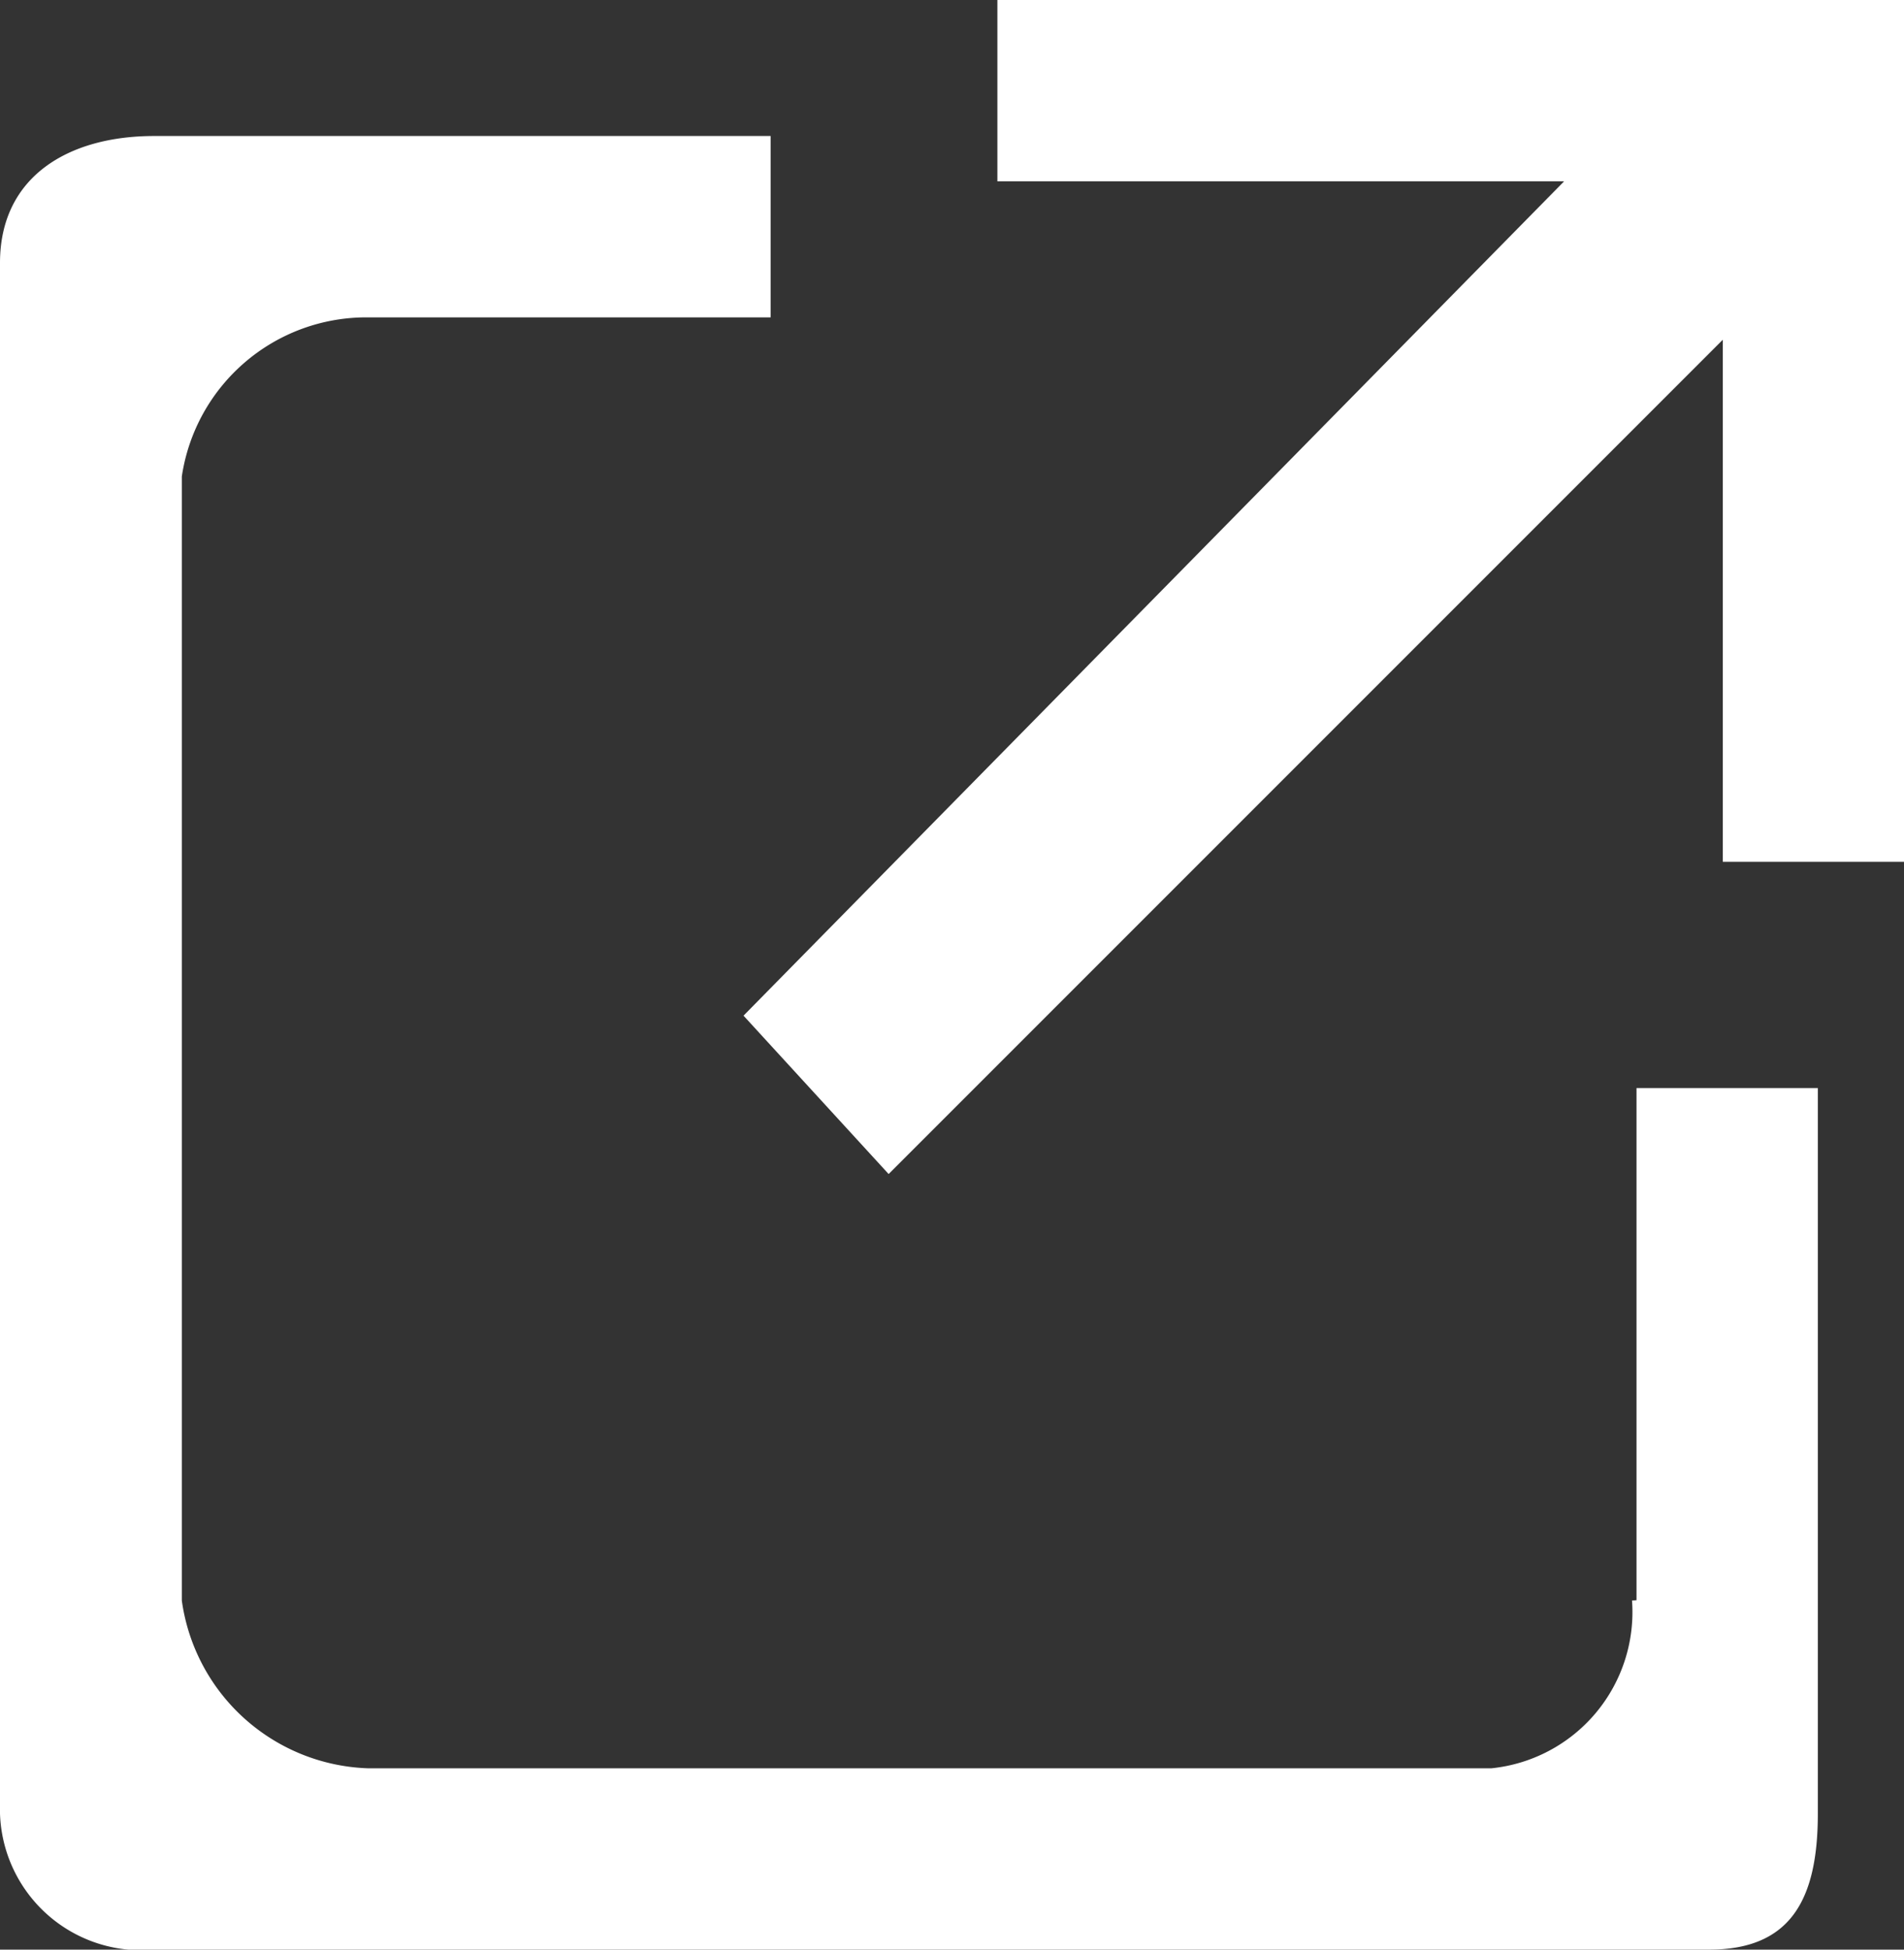
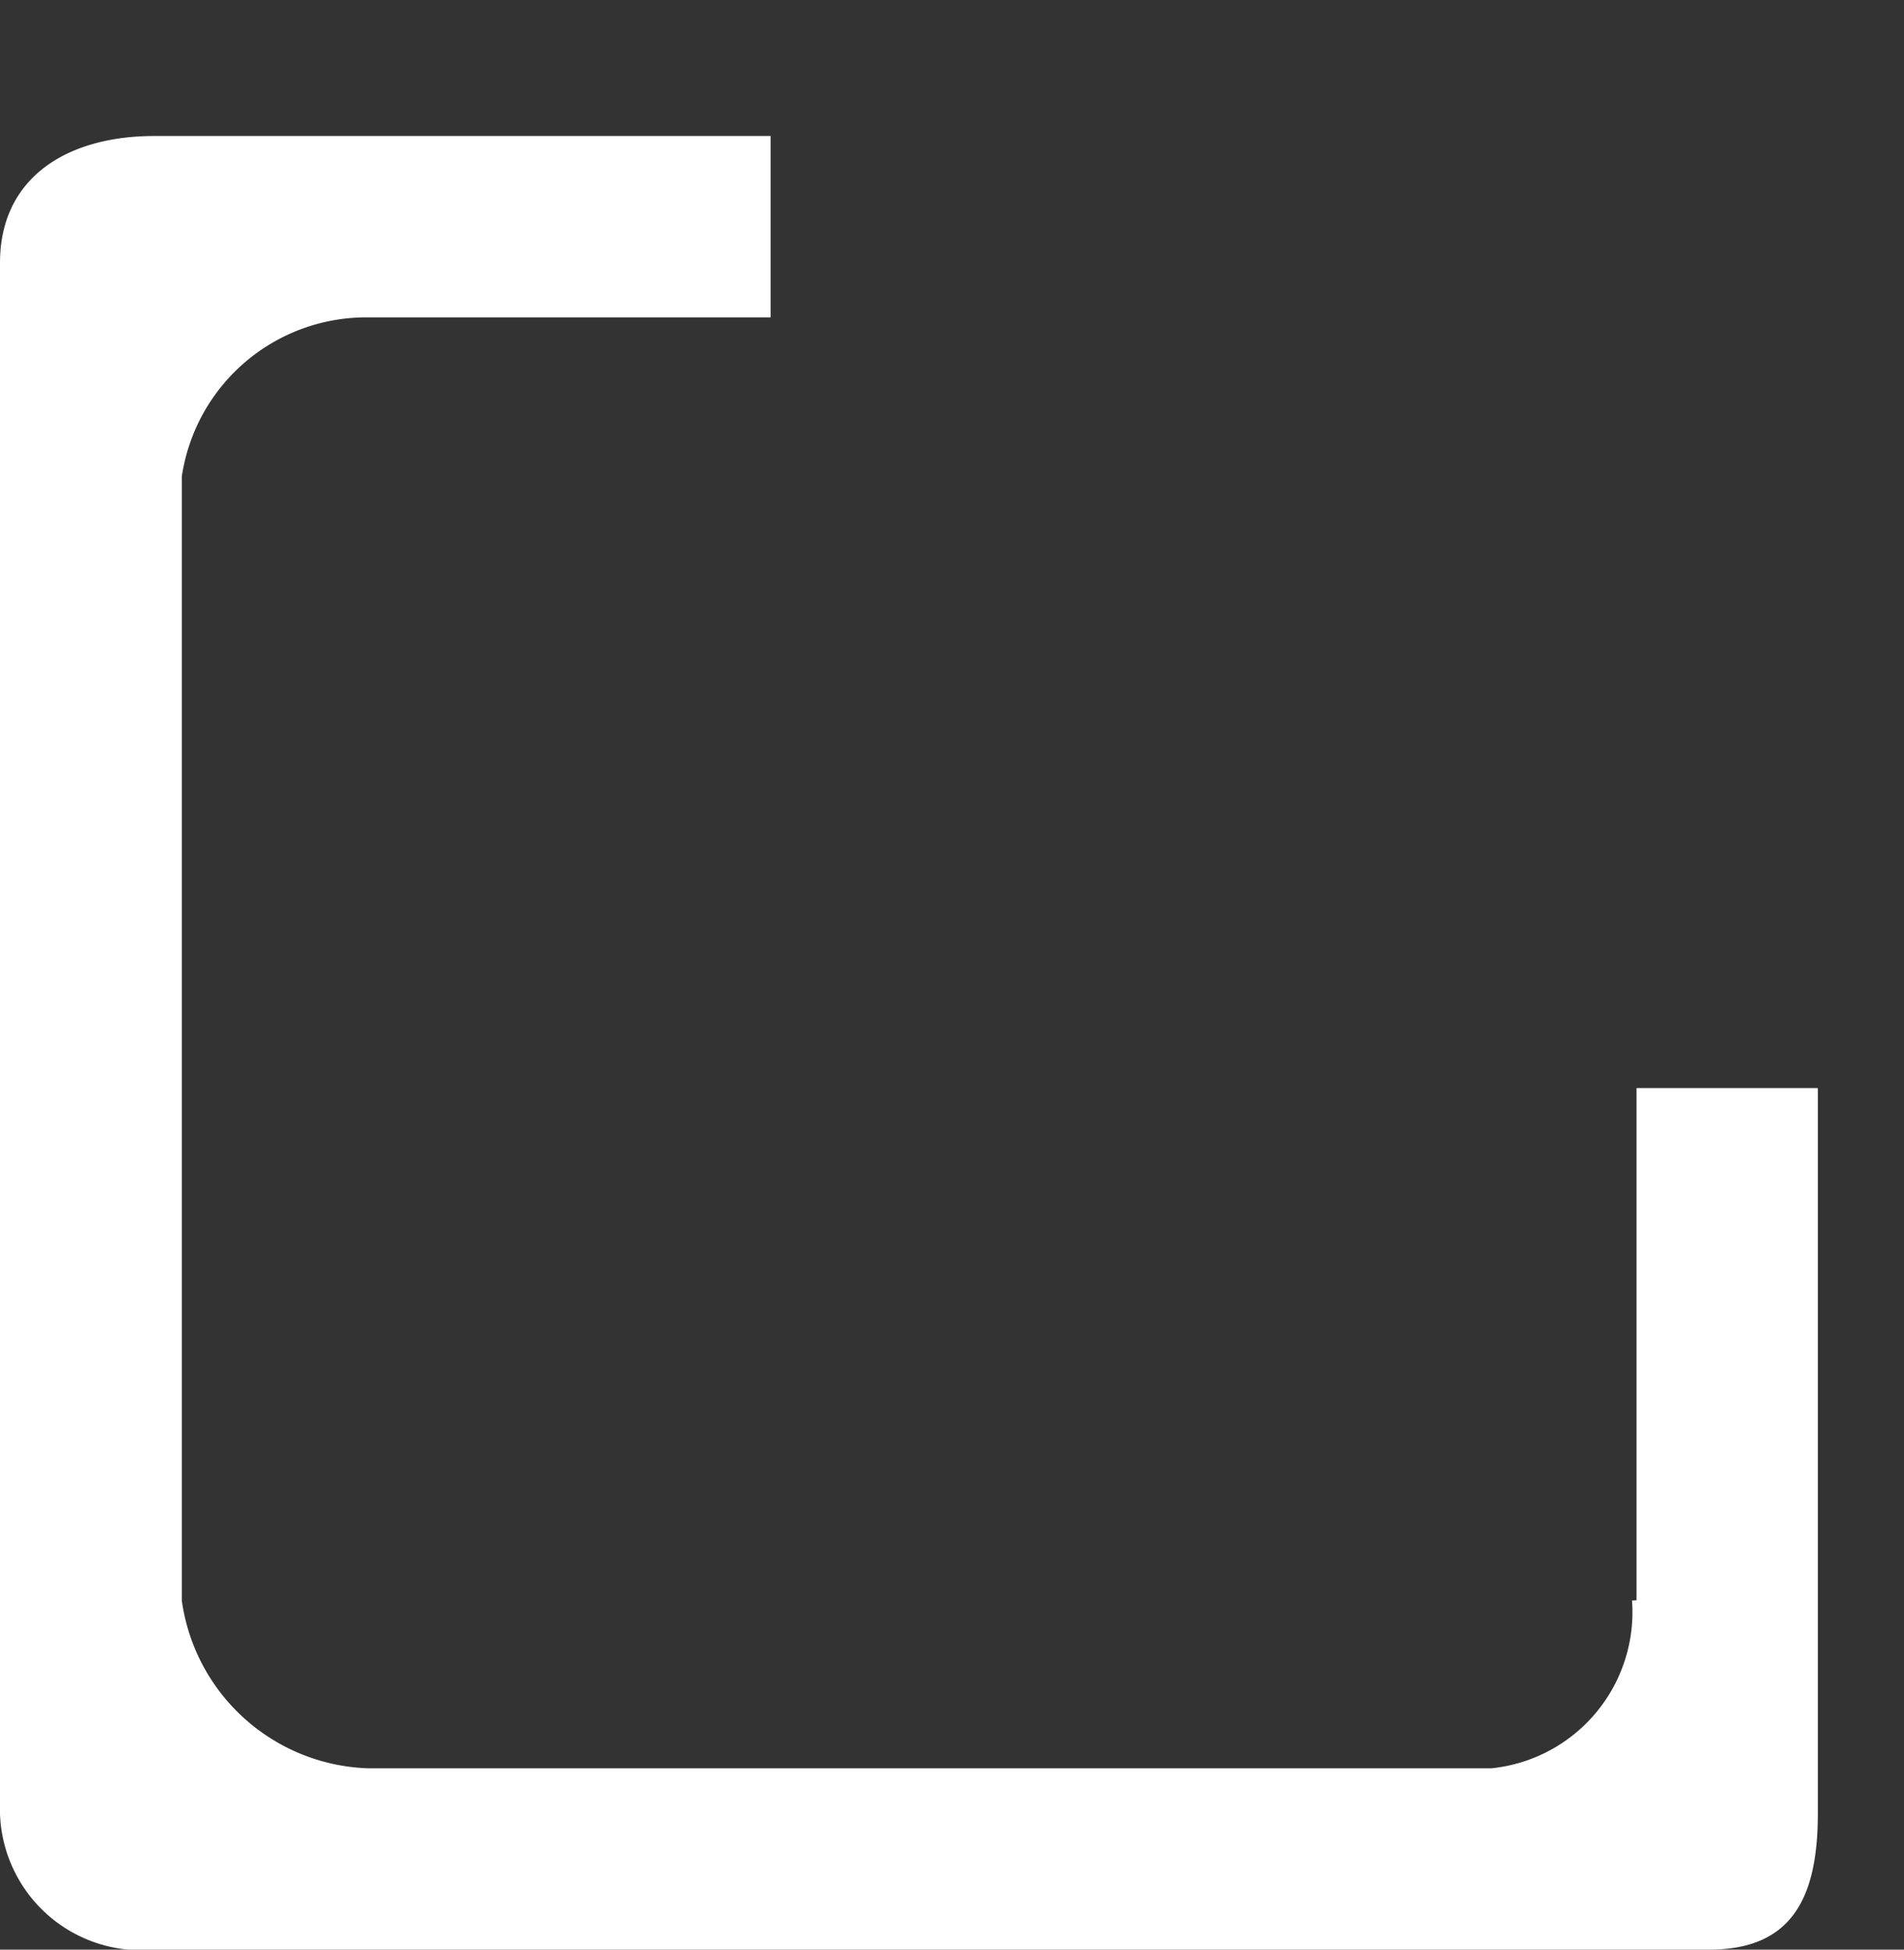
<svg xmlns="http://www.w3.org/2000/svg" id="link" width="15.247" height="15.61" viewBox="0 0 15.247 15.61">
  <rect x="0" y="0" width="15.247" height="15.61" fill="#333333" stroke="none" />
  <g id="グループ_502" data-name="グループ 502" transform="translate(0 0)">
-     <path id="パス_311" data-name="パス 311" d="M25.693.762V0h-7.26V1.452h4.538L16.4,8.132,17.562,9.4l6.68-6.68V6.9h1.452Z" transform="translate(-10.446)" fill="#fff" />
    <g id="グループ_501" data-name="グループ 501" transform="translate(0 1.089)">
      <path id="パス_312" data-name="パス 312" d="M13.069,14.726a1.257,1.257,0,0,1-1.125,1.343h-9a1.558,1.558,0,0,1-1.488-1.343v-9A1.494,1.494,0,0,1,2.94,4.452H6.171V3H1.234C.545,3,0,3.327,0,4.016V16.432a1.131,1.131,0,0,0,1.234,1.089H13.686c.653,0,.871-.4.871-1.089V10.623H13.105v4.1Z" transform="translate(0 -3)" fill="#fff" />
    </g>
  </g>
</svg>